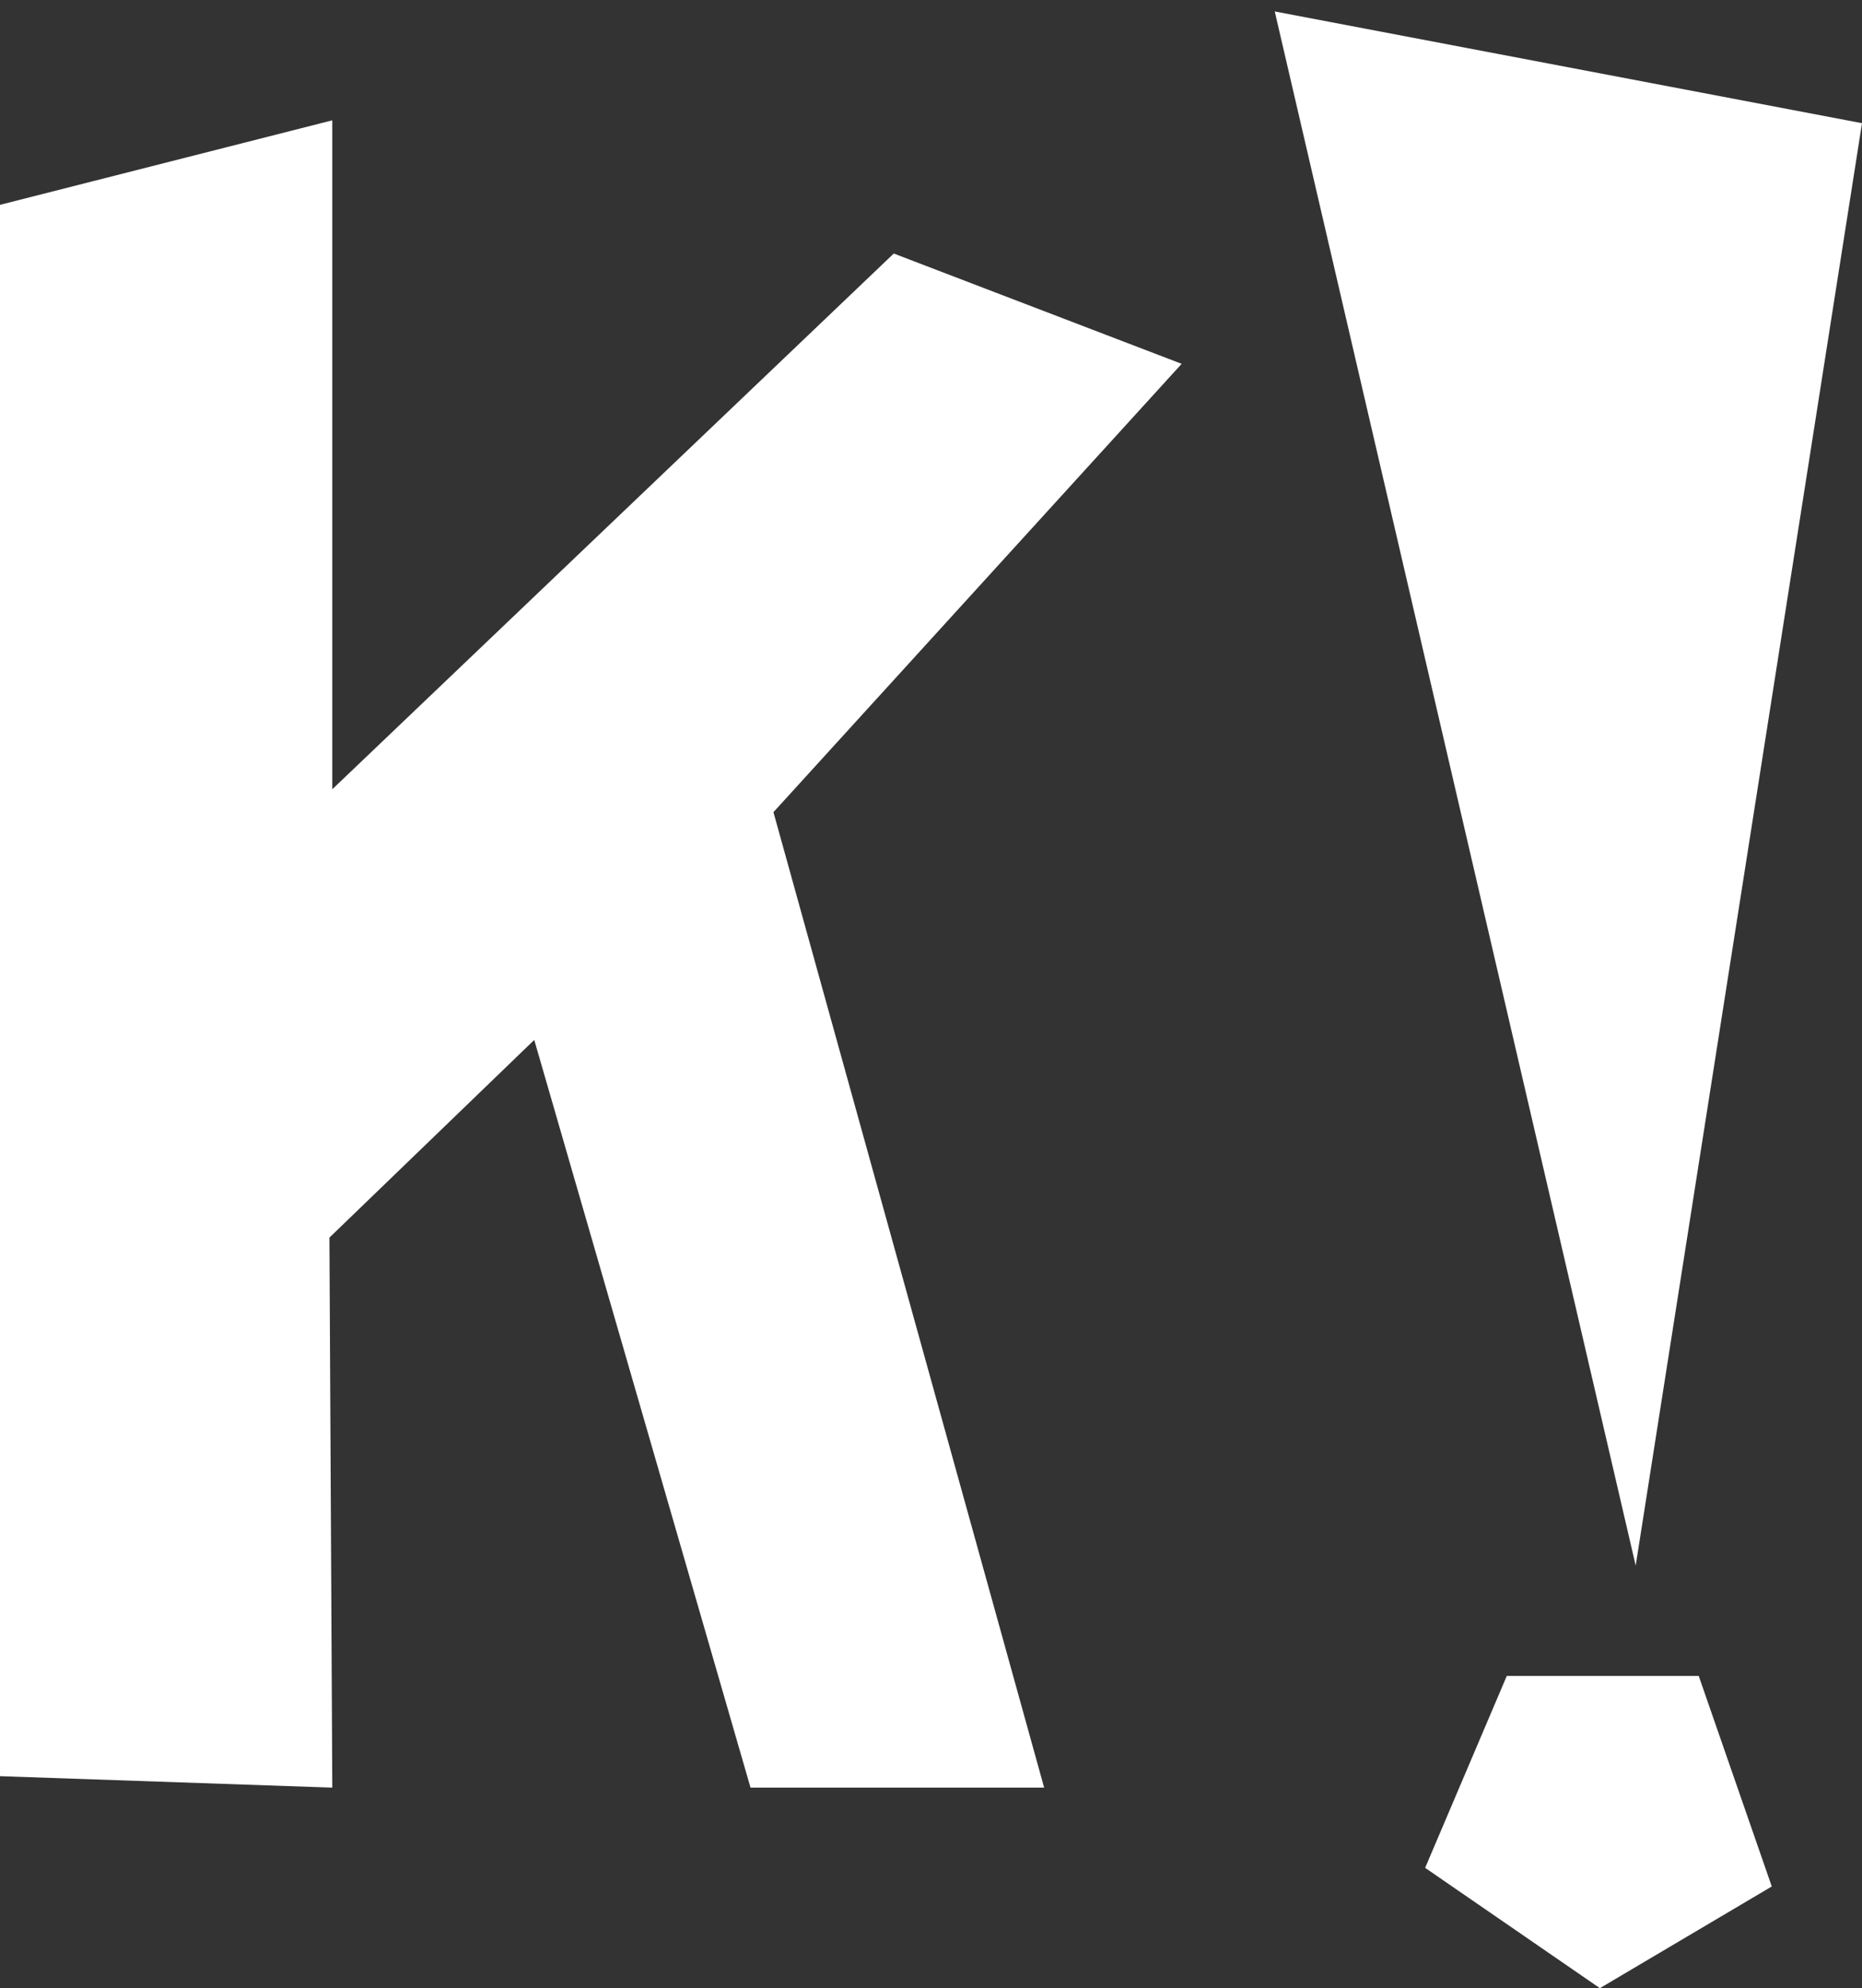
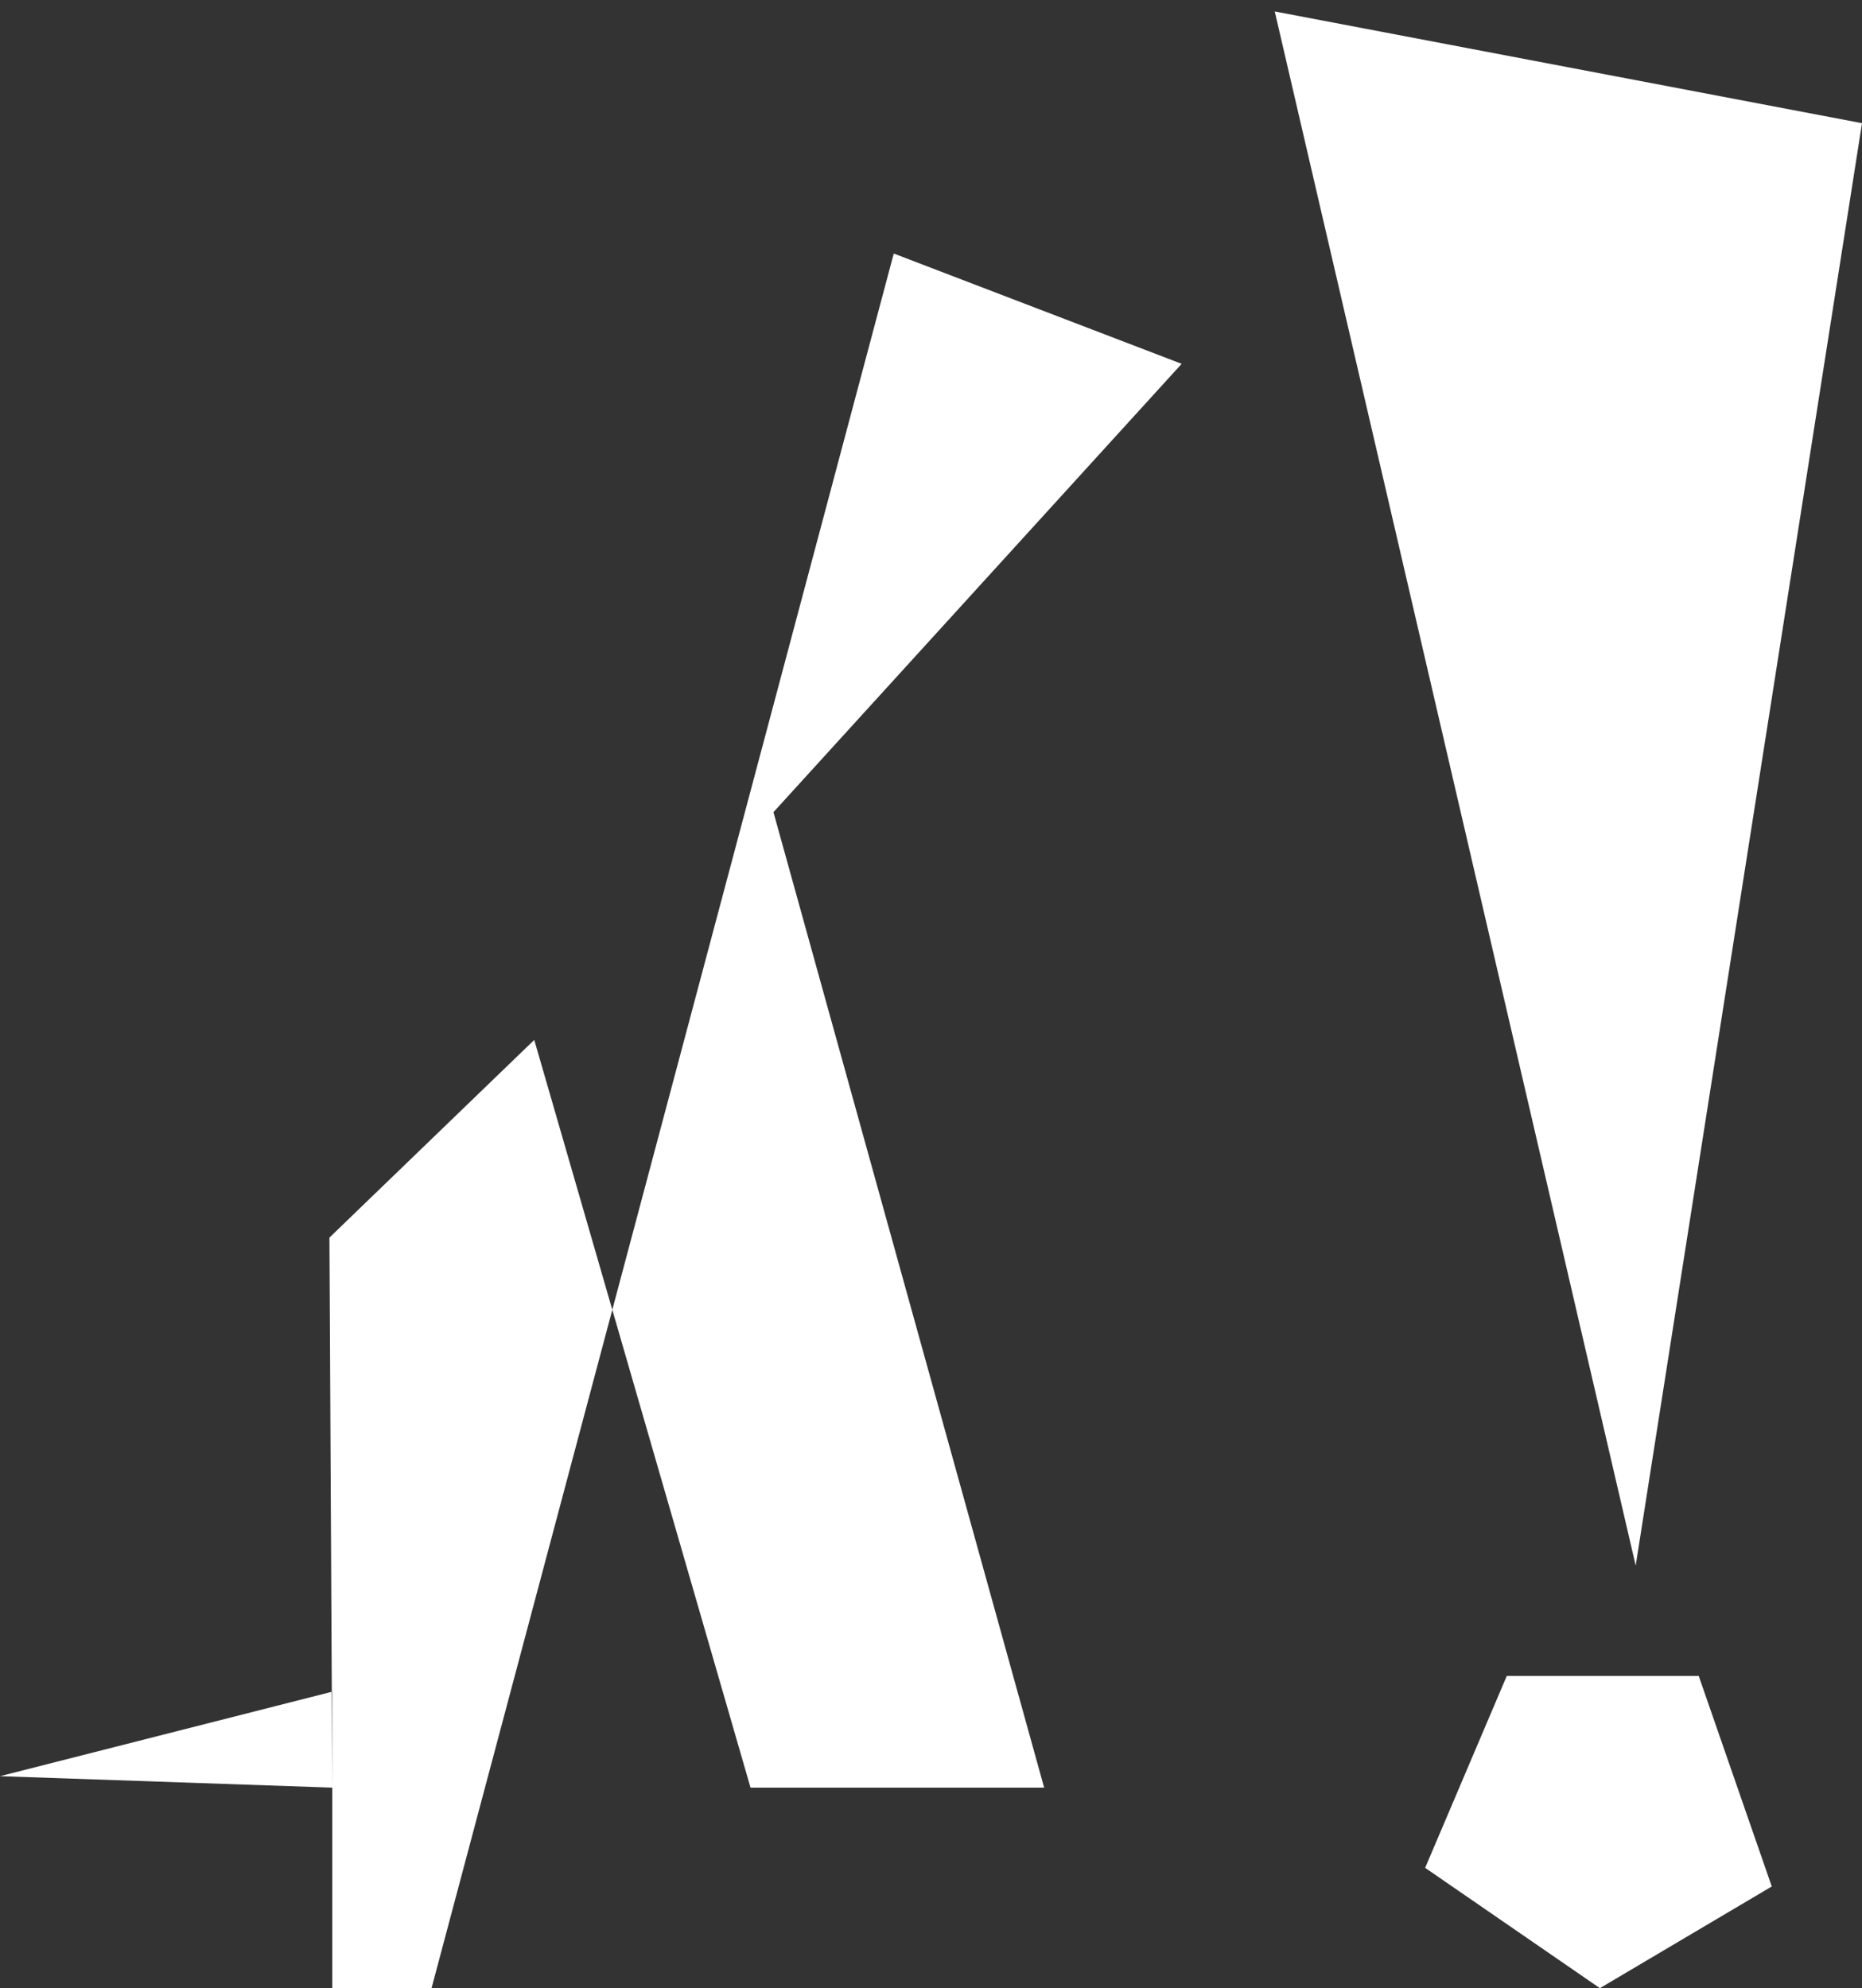
<svg xmlns="http://www.w3.org/2000/svg" id="Layer_1" data-name="Layer 1" viewBox="0 0 130 138.8">
  <rect x="0" y="0" width="130" height="138.8" fill="#333333" stroke="none" />
  <defs>
    <style>
      .cls-1 {
        fill: #fff;
      }
    </style>
  </defs>
  <g id="Page-1">
-     <path id="Combined-Shape" class="cls-1" d="M82.5,25.4l-28.5,31.3,18.9,68.1h-20.5l-15.1-52.2-14.3,13.8.2,38.4-23.2-.8V14.3l23.2-5.9v46.7L62.4,17.7l20.1,7.7ZM105.2,117h13.4l5.1,14.7-12,7.1-12.2-8.4,5.7-13.4ZM130,8.6l-15.8,100.7L89,.8l41,7.8Z" />
+     <path id="Combined-Shape" class="cls-1" d="M82.5,25.4l-28.5,31.3,18.9,68.1h-20.5l-15.1-52.2-14.3,13.8.2,38.4-23.2-.8l23.2-5.9v46.7L62.4,17.7l20.1,7.7ZM105.2,117h13.4l5.1,14.7-12,7.1-12.2-8.4,5.7-13.4ZM130,8.6l-15.8,100.7L89,.8l41,7.8Z" />
  </g>
</svg>